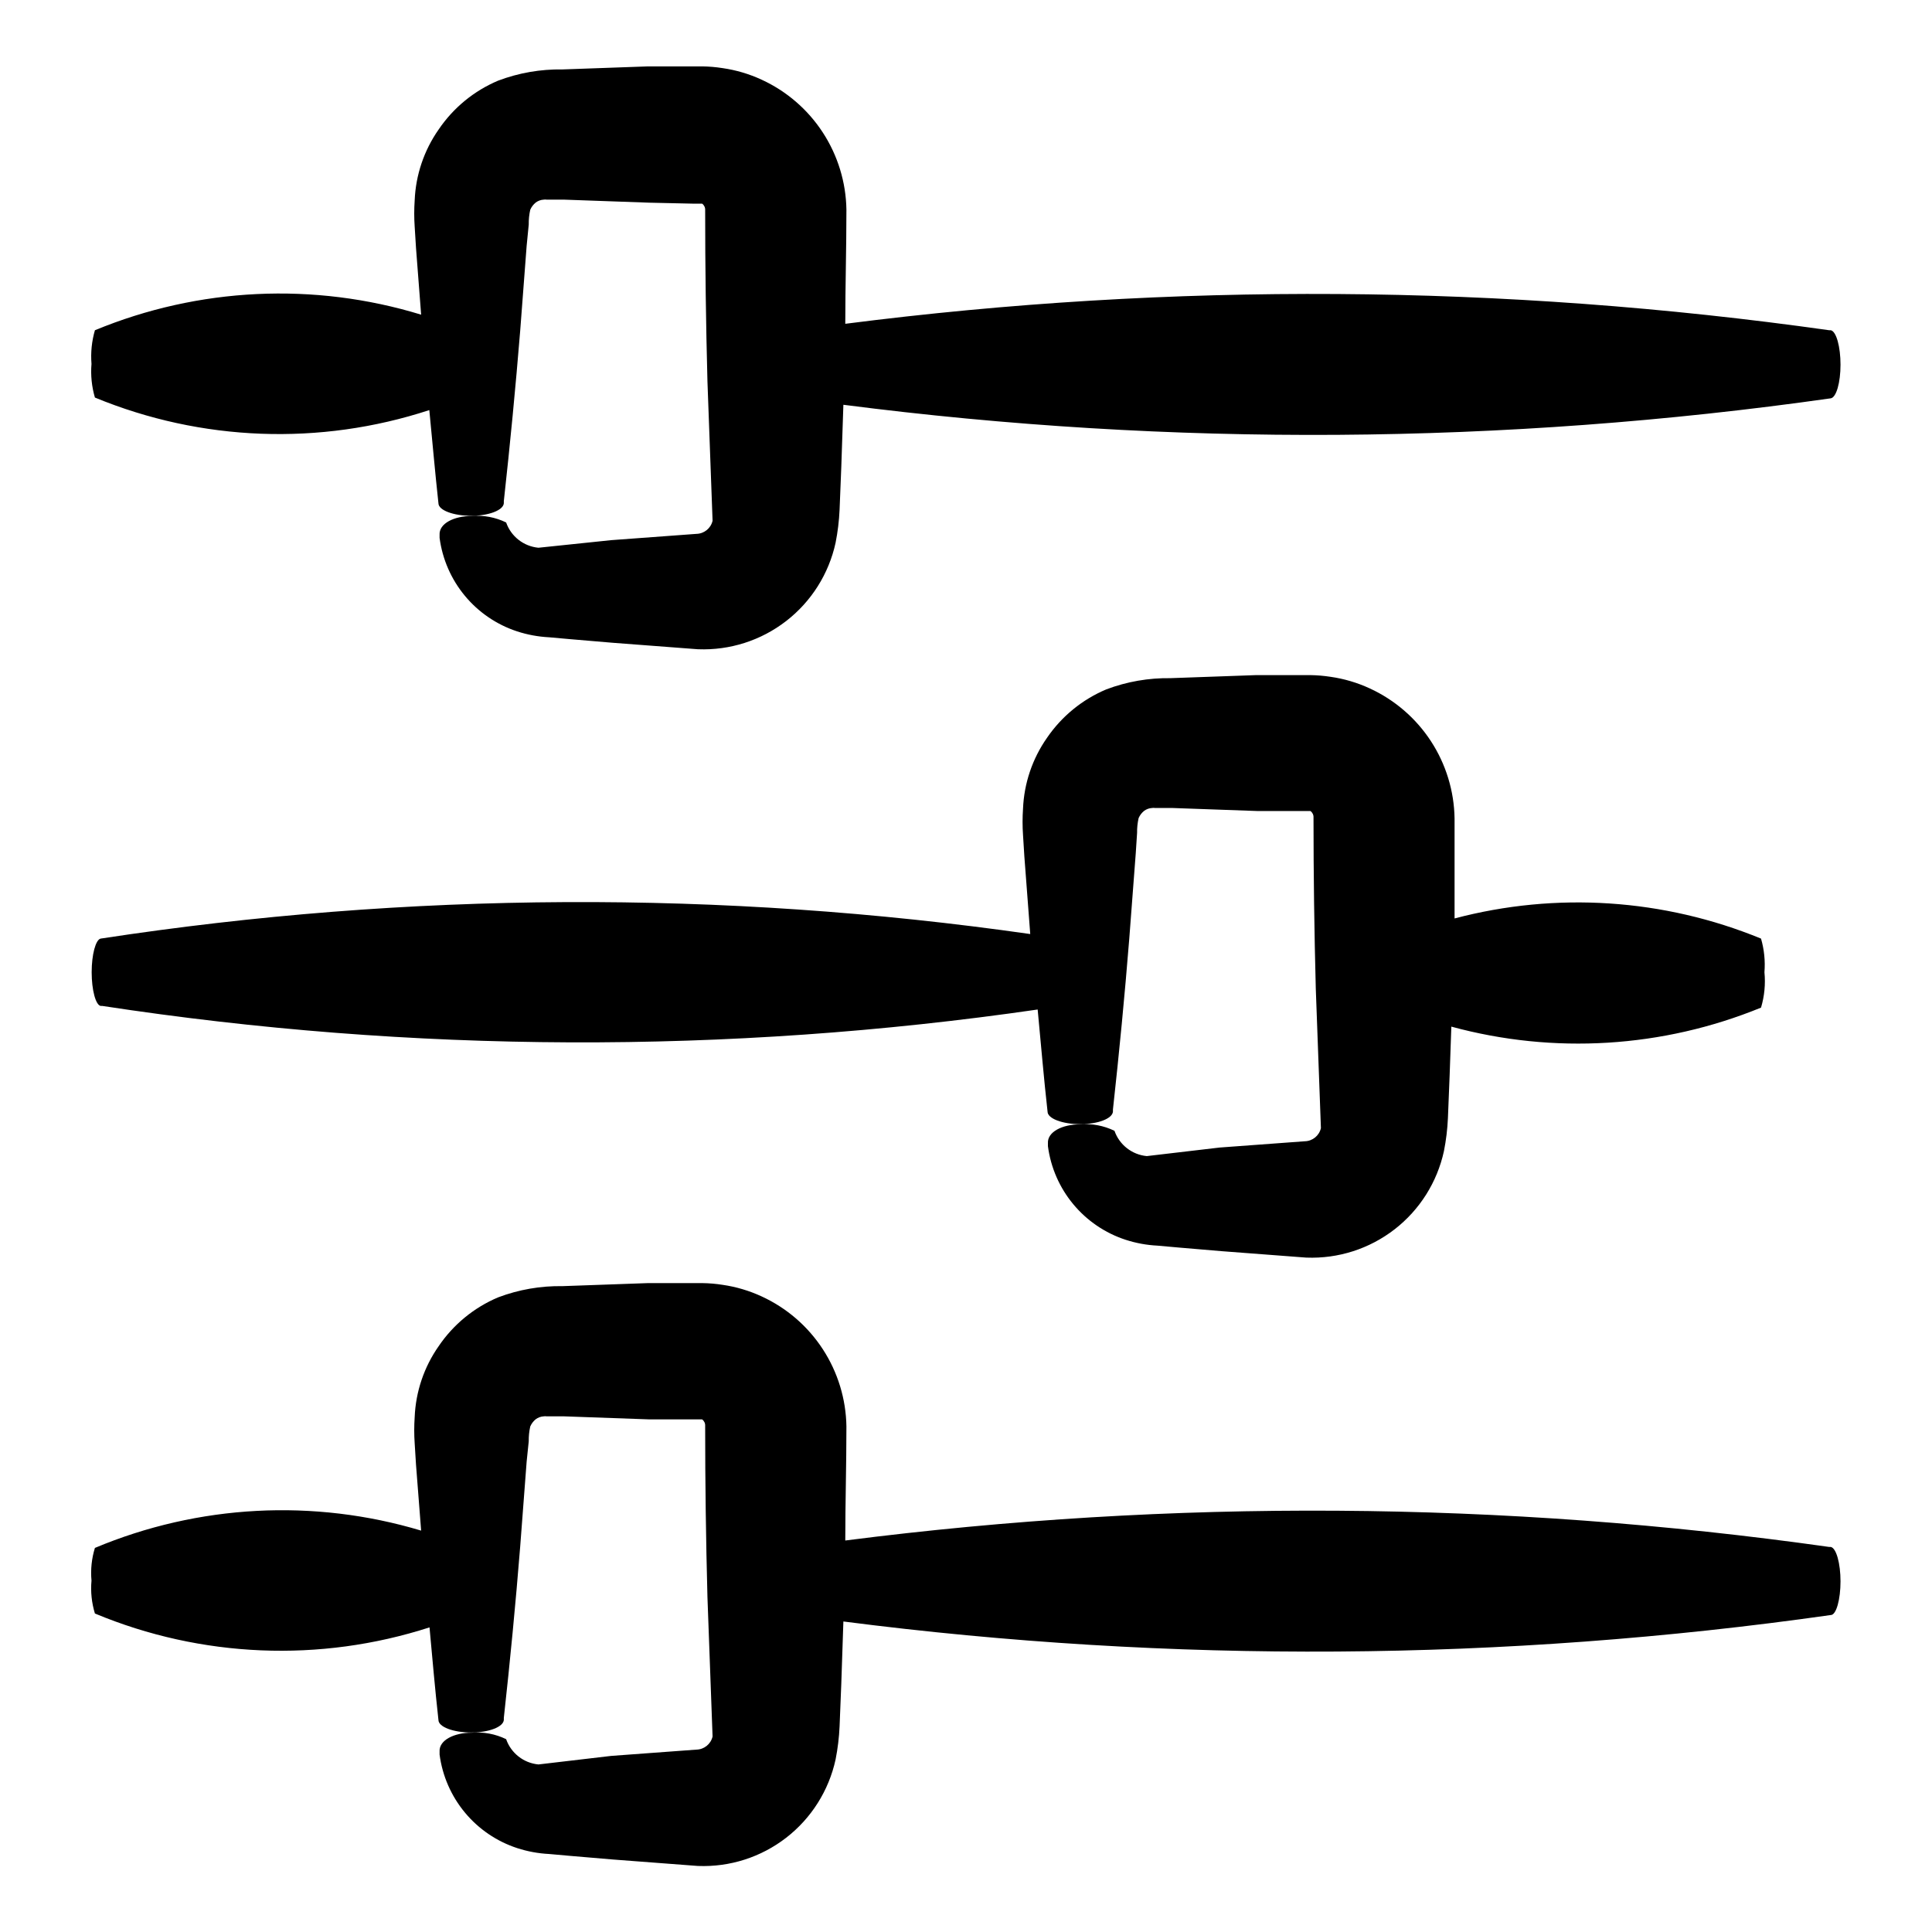
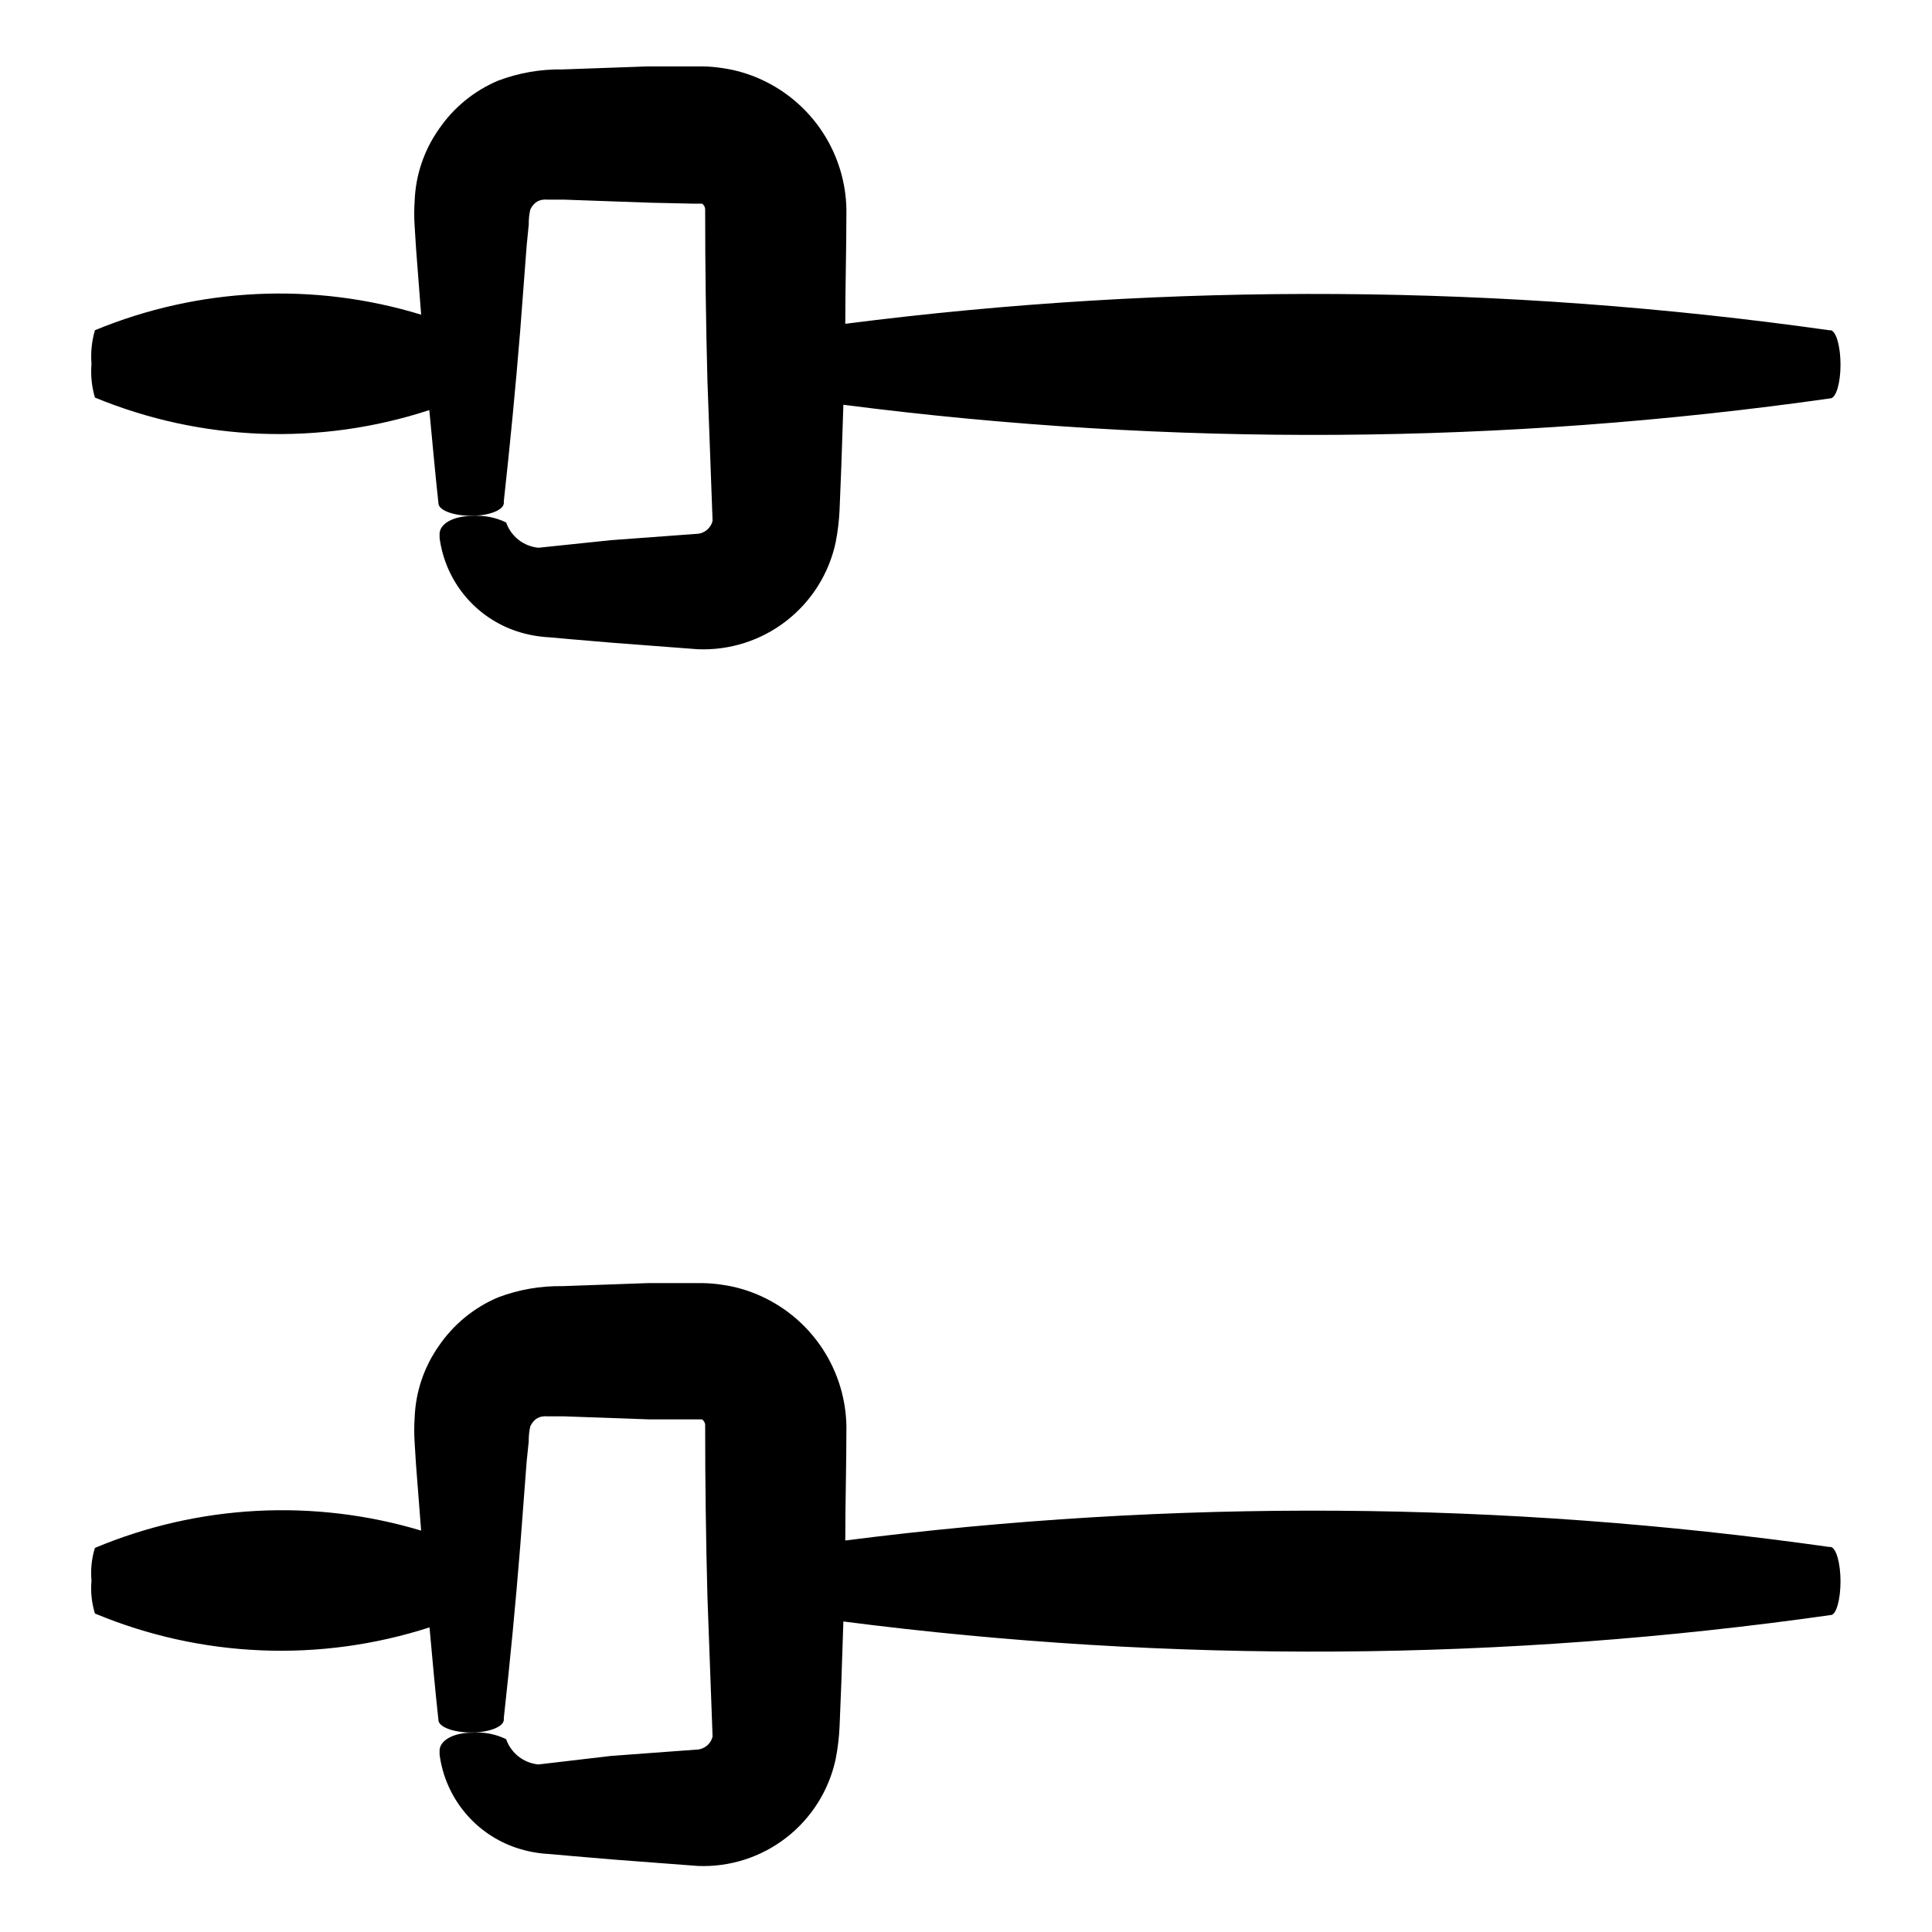
<svg xmlns="http://www.w3.org/2000/svg" fill="#000000" width="800px" height="800px" version="1.1" viewBox="144 144 512 512">
  <g>
    <path d="m629.18 553.96h-0.402c-86.453-12.23-174.16-12.805-260.77-1.711 0-10.078 0.301-19.852 0.301-30.23-0.113-7.277-2.285-14.375-6.262-20.473-3.973-6.098-9.594-10.945-16.207-13.984-3.293-1.523-6.789-2.559-10.379-3.074-1.77-0.277-3.551-0.43-5.34-0.453h-14.41l-22.621 0.805c-5.828-0.098-11.625 0.91-17.078 2.973-6.398 2.699-11.875 7.199-15.77 12.949-3.871 5.527-6.074 12.047-6.348 18.789-0.16 2.316-0.16 4.641 0 6.953l0.352 5.644 1.359 17.48c-28.477-8.539-59.039-6.918-86.453 4.586-0.867 2.801-1.172 5.746-0.906 8.664-0.266 2.938 0.043 5.898 0.906 8.719 28.176 11.75 59.621 13.055 88.672 3.676 0.754 8.16 1.461 16.375 2.367 24.535 0 1.863 3.981 3.324 8.664 3.324 4.684 0 8.516-1.461 8.664-3.324v-0.555c1.664-15.113 3.125-30.23 4.332-45.344l1.715-22.57 0.555-5.391c-0.023-1.32 0.113-2.641 0.402-3.93 0.328-0.746 0.828-1.402 1.465-1.914 0.598-0.445 1.316-0.707 2.062-0.754 0.285-0.051 0.574-0.051 0.859 0h4.684l22.57 0.805h11.285 2.266 0.355c0.543 0.395 0.848 1.043 0.805 1.715 0 15.082 0.203 30.195 0.605 45.344l1.359 36.98v-0.004c-0.461 2.004-2.227 3.438-4.281 3.477l-22.57 1.664-19.297 2.266c-3.918-0.367-7.262-2.984-8.562-6.699-2.832-1.379-5.984-1.973-9.121-1.715-4.637 0-8.715 1.965-8.516 5.039v0.758c0.742 5.648 3.066 10.973 6.703 15.355 3.637 4.387 8.441 7.656 13.855 9.43 2.738 0.891 5.586 1.418 8.461 1.562l5.644 0.504 11.285 0.957 22.57 1.715v-0.004c8.418 0.324 16.68-2.324 23.34-7.484 6.66-5.156 11.293-12.496 13.086-20.727 0.574-2.891 0.926-5.82 1.059-8.766l0.453-11.285 0.555-16.523v-0.004c86.906 11.195 174.93 10.621 261.68-1.711 1.461 0 2.57-4.18 2.57-8.918 0-4.734-1.109-8.816-2.57-9.121z" />
    <path d="m629.18 231.52h-0.402c-86.453-12.23-174.16-12.805-260.77-1.711 0-10.078 0.301-19.852 0.301-30.23-0.113-7.277-2.285-14.375-6.262-20.473-3.973-6.098-9.594-10.945-16.207-13.988-3.293-1.523-6.789-2.559-10.379-3.07-1.77-0.277-3.551-0.43-5.34-0.453h-14.41l-22.621 0.805c-5.828-0.098-11.625 0.91-17.078 2.973-6.398 2.699-11.875 7.199-15.77 12.949-3.871 5.527-6.074 12.047-6.348 18.789-0.16 2.316-0.16 4.641 0 6.953l0.352 5.644 1.359 17.684c-28.422-8.695-58.988-7.234-86.453 4.129-0.84 2.894-1.145 5.914-0.906 8.918-0.25 3.004 0.059 6.027 0.906 8.918 28.199 11.641 59.629 12.82 88.621 3.324 0.805 8.211 1.512 16.426 2.418 24.688 0 1.863 3.981 3.324 8.664 3.324 4.684 0 8.516-1.461 8.664-3.324v-0.555c1.664-15.113 3.125-30.23 4.332-45.09l1.715-22.57 0.555-5.644c-0.023-1.32 0.113-2.641 0.402-3.93 0.328-0.746 0.828-1.402 1.465-1.914 0.598-0.445 1.316-0.707 2.062-0.754 0.285-0.051 0.574-0.051 0.859 0h4.684l22.57 0.805 11.285 0.25h2.266 0.352l0.004 0.004c0.543 0.395 0.848 1.039 0.805 1.711 0 15.047 0.203 30.16 0.605 45.344l1.359 36.98c-0.461 2.004-2.227 3.434-4.281 3.477l-22.57 1.664-19.297 2.012c-3.918-0.367-7.262-2.984-8.562-6.699-2.832-1.379-5.984-1.973-9.121-1.715-4.637 0-8.715 1.965-8.516 5.039v0.754c0.742 5.652 3.066 10.973 6.703 15.359 3.637 4.387 8.441 7.656 13.855 9.43 2.738 0.891 5.586 1.414 8.461 1.562l5.644 0.504 11.285 0.957 22.57 1.715v-0.004c8.418 0.324 16.68-2.324 23.34-7.484 6.66-5.16 11.293-12.496 13.086-20.727 0.574-2.891 0.926-5.824 1.059-8.766l0.453-11.285 0.555-16.523v-0.004c86.906 11.195 174.93 10.621 261.68-1.711 1.461-0.25 2.57-4.18 2.57-8.918s-1.109-8.816-2.57-9.121z" />
-     <path d="m170.66 392.74c-1.309 0.301-2.367 4.231-2.367 8.918 0 4.684 1.059 8.664 2.367 8.918h0.402c82.141 12.562 165.69 12.883 247.93 0.957 0.855 9.02 1.613 18.035 2.621 27.055 0 1.863 3.981 3.324 8.664 3.324s8.516-1.461 8.664-3.324v-0.555c1.664-15.113 3.125-30.23 4.332-45.344l1.715-22.57 0.352-5.391c-0.023-1.32 0.113-2.641 0.406-3.93 0.324-0.746 0.824-1.402 1.461-1.914 0.602-0.445 1.316-0.707 2.062-0.754 0.285-0.051 0.574-0.051 0.859 0h4.684l22.57 0.805h11.285 2.266 0.355c0.543 0.395 0.848 1.043 0.805 1.715 0 15.047 0.203 30.16 0.605 45.344l1.359 36.98v-0.004c-0.461 2.004-2.227 3.438-4.281 3.477l-22.57 1.664-19.297 2.266c-3.918-0.367-7.262-2.984-8.562-6.699-2.832-1.379-5.981-1.973-9.121-1.715-4.637 0-8.715 1.965-8.516 5.039v0.754c0.742 5.652 3.066 10.977 6.703 15.359 3.637 4.387 8.441 7.656 13.855 9.43 2.738 0.891 5.586 1.418 8.461 1.562l5.644 0.504 11.285 0.957 22.57 1.715v-0.004c8.418 0.324 16.68-2.324 23.34-7.484 6.66-5.156 11.293-12.496 13.086-20.727 0.574-2.891 0.93-5.824 1.059-8.766l0.453-11.285 0.453-12.949c27.164 7.398 56.012 5.629 82.07-5.039 0.906-3.035 1.215-6.219 0.906-9.371 0.242-3-0.066-6.023-0.906-8.918-25.766-10.586-54.285-12.465-81.215-5.34v-26.5c-0.113-7.277-2.285-14.375-6.258-20.473-3.977-6.098-9.598-10.945-16.211-13.988-3.293-1.523-6.789-2.559-10.379-3.074-1.766-0.273-3.551-0.426-5.34-0.453h-14.41l-22.621 0.805v0.004c-5.828-0.098-11.625 0.91-17.078 2.973-6.367 2.68-11.824 7.141-15.719 12.848-3.871 5.527-6.074 12.047-6.348 18.789-0.16 2.316-0.16 4.641 0 6.953l0.352 5.644 1.562 20.605c-81.734-11.688-164.75-11.281-246.36 1.207z" />
  </g>
</svg>